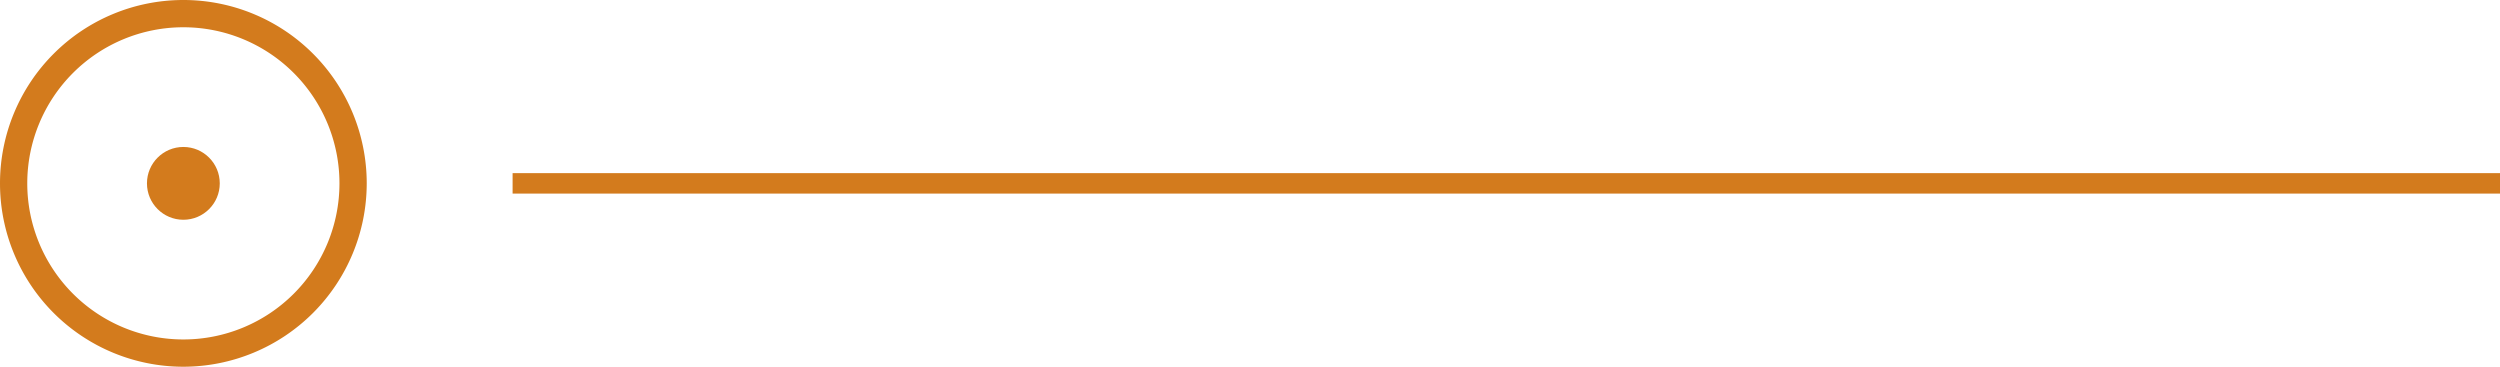
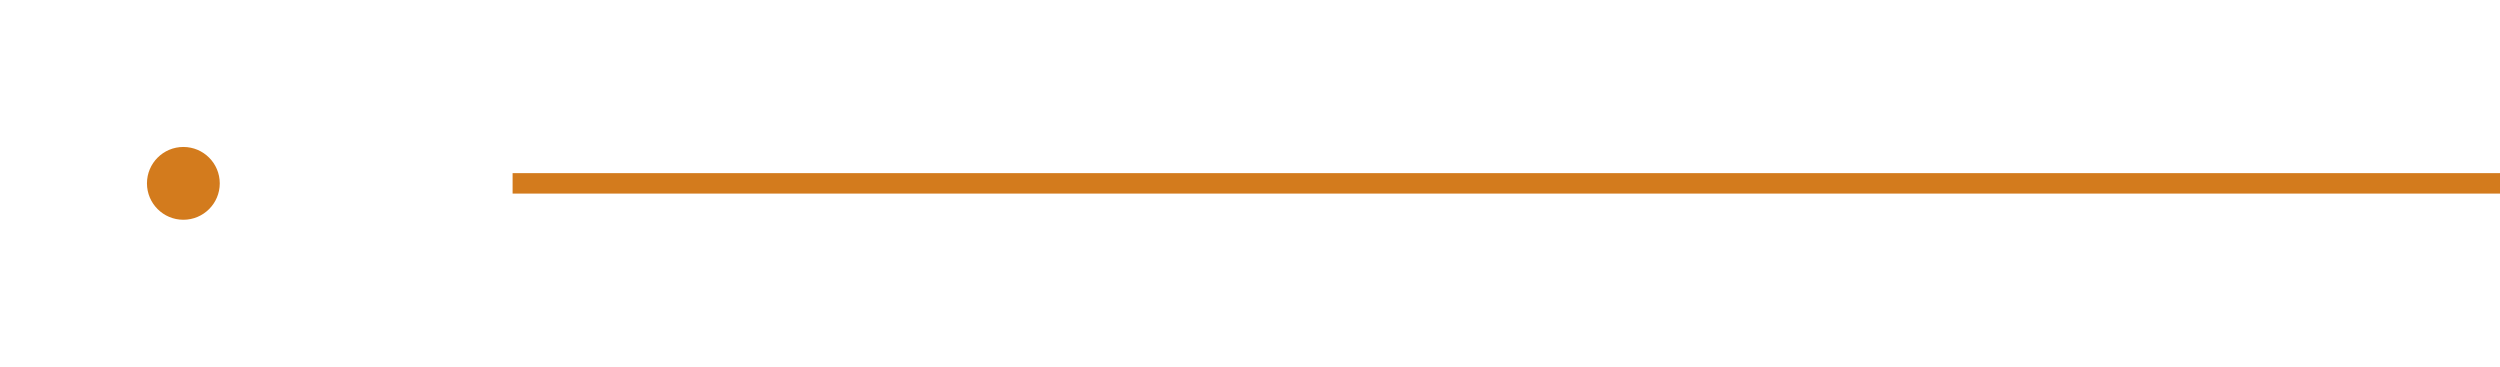
<svg xmlns="http://www.w3.org/2000/svg" viewBox="0 0 183.38 26.9">
  <defs>
    <style>.cls-1{fill:#d37b1d;}</style>
  </defs>
  <g id="Capa_2" data-name="Capa 2">
    <g id="Capa_1-2" data-name="Capa 1">
      <g id="Capa_2-2" data-name="Capa 2">
        <g id="Capa_1-2-2" data-name="Capa 1-2">
-           <path class="cls-1" d="M13.45,26.9A13.45,13.45,0,1,1,26.9,13.45h0A13.46,13.46,0,0,1,13.45,26.9ZM13.45,2A11.45,11.45,0,1,0,24.9,13.46h0A11.45,11.45,0,0,0,13.45,2Z" />
          <circle class="cls-1" cx="13.45" cy="13.45" r="2.67" />
          <rect class="cls-1" x="37.6" y="12.7" width="145.78" height="1.5" />
        </g>
      </g>
    </g>
  </g>
</svg>